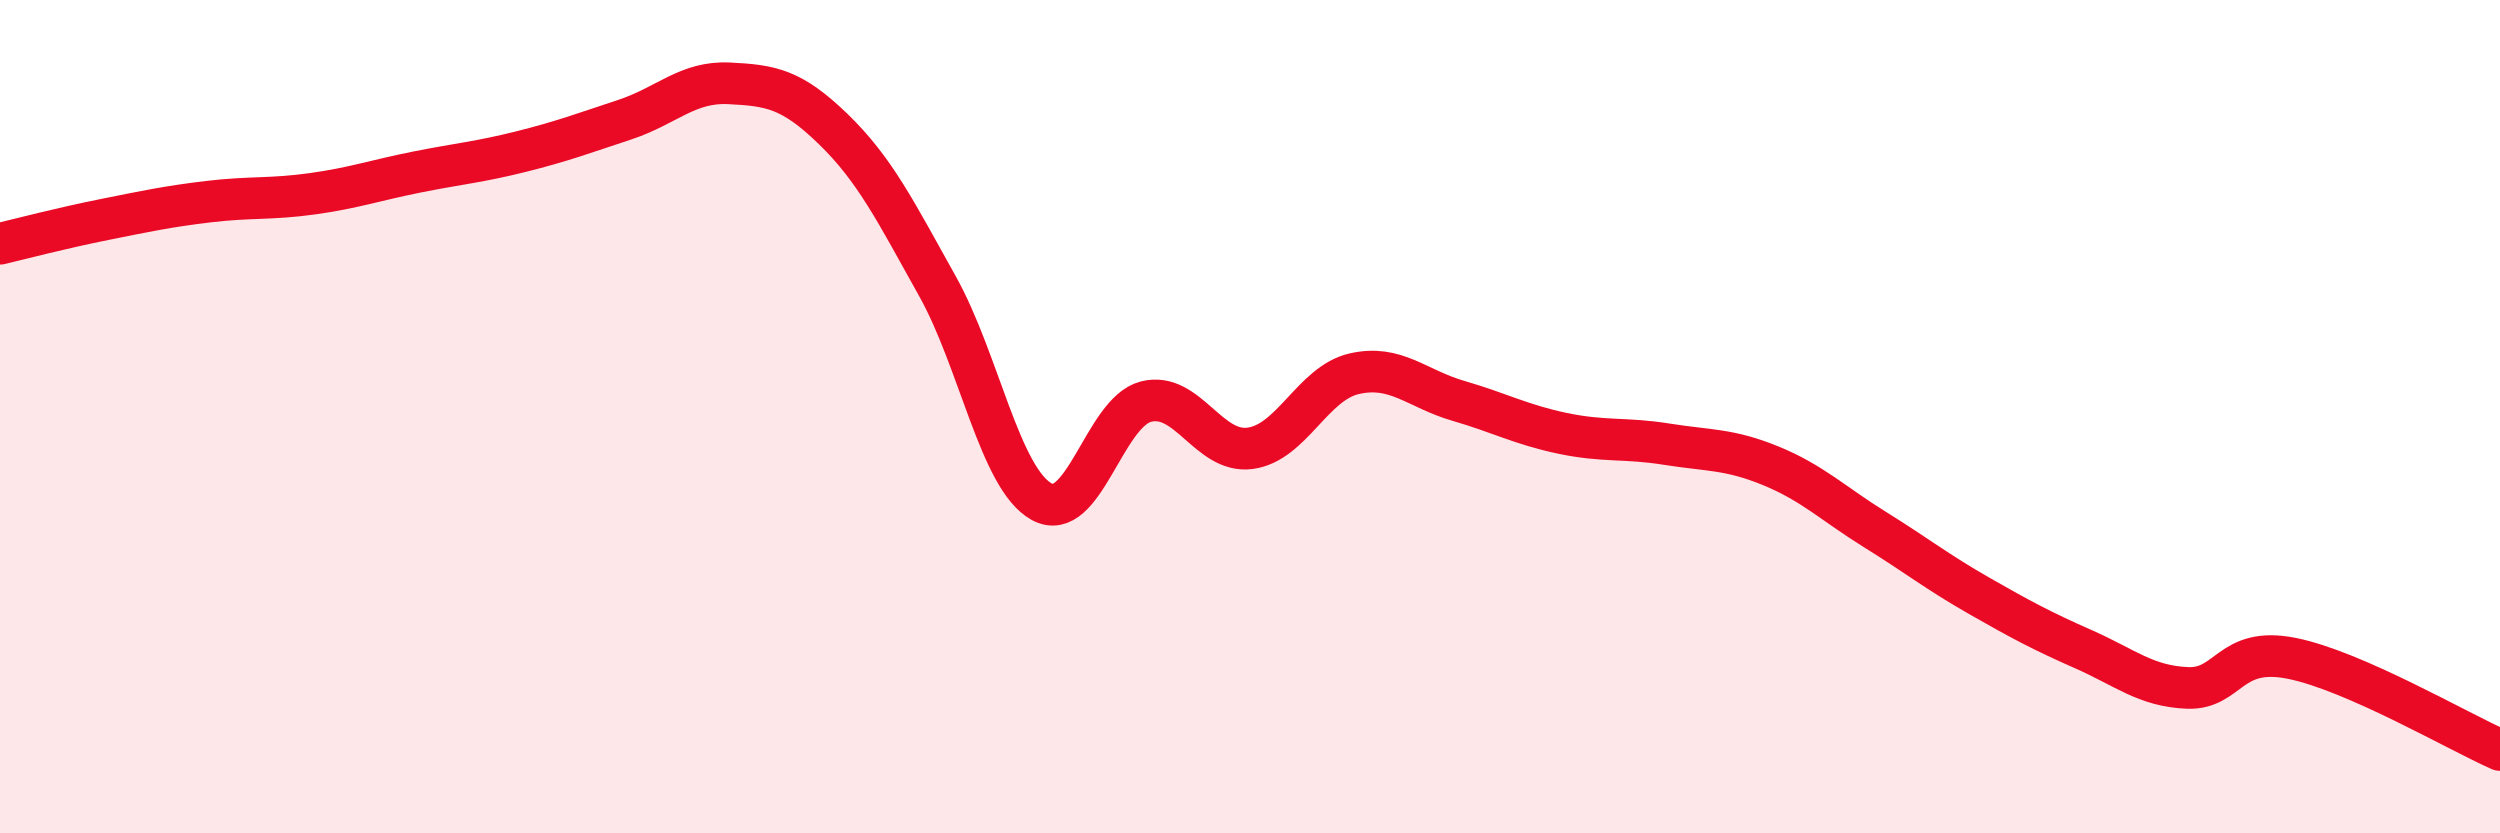
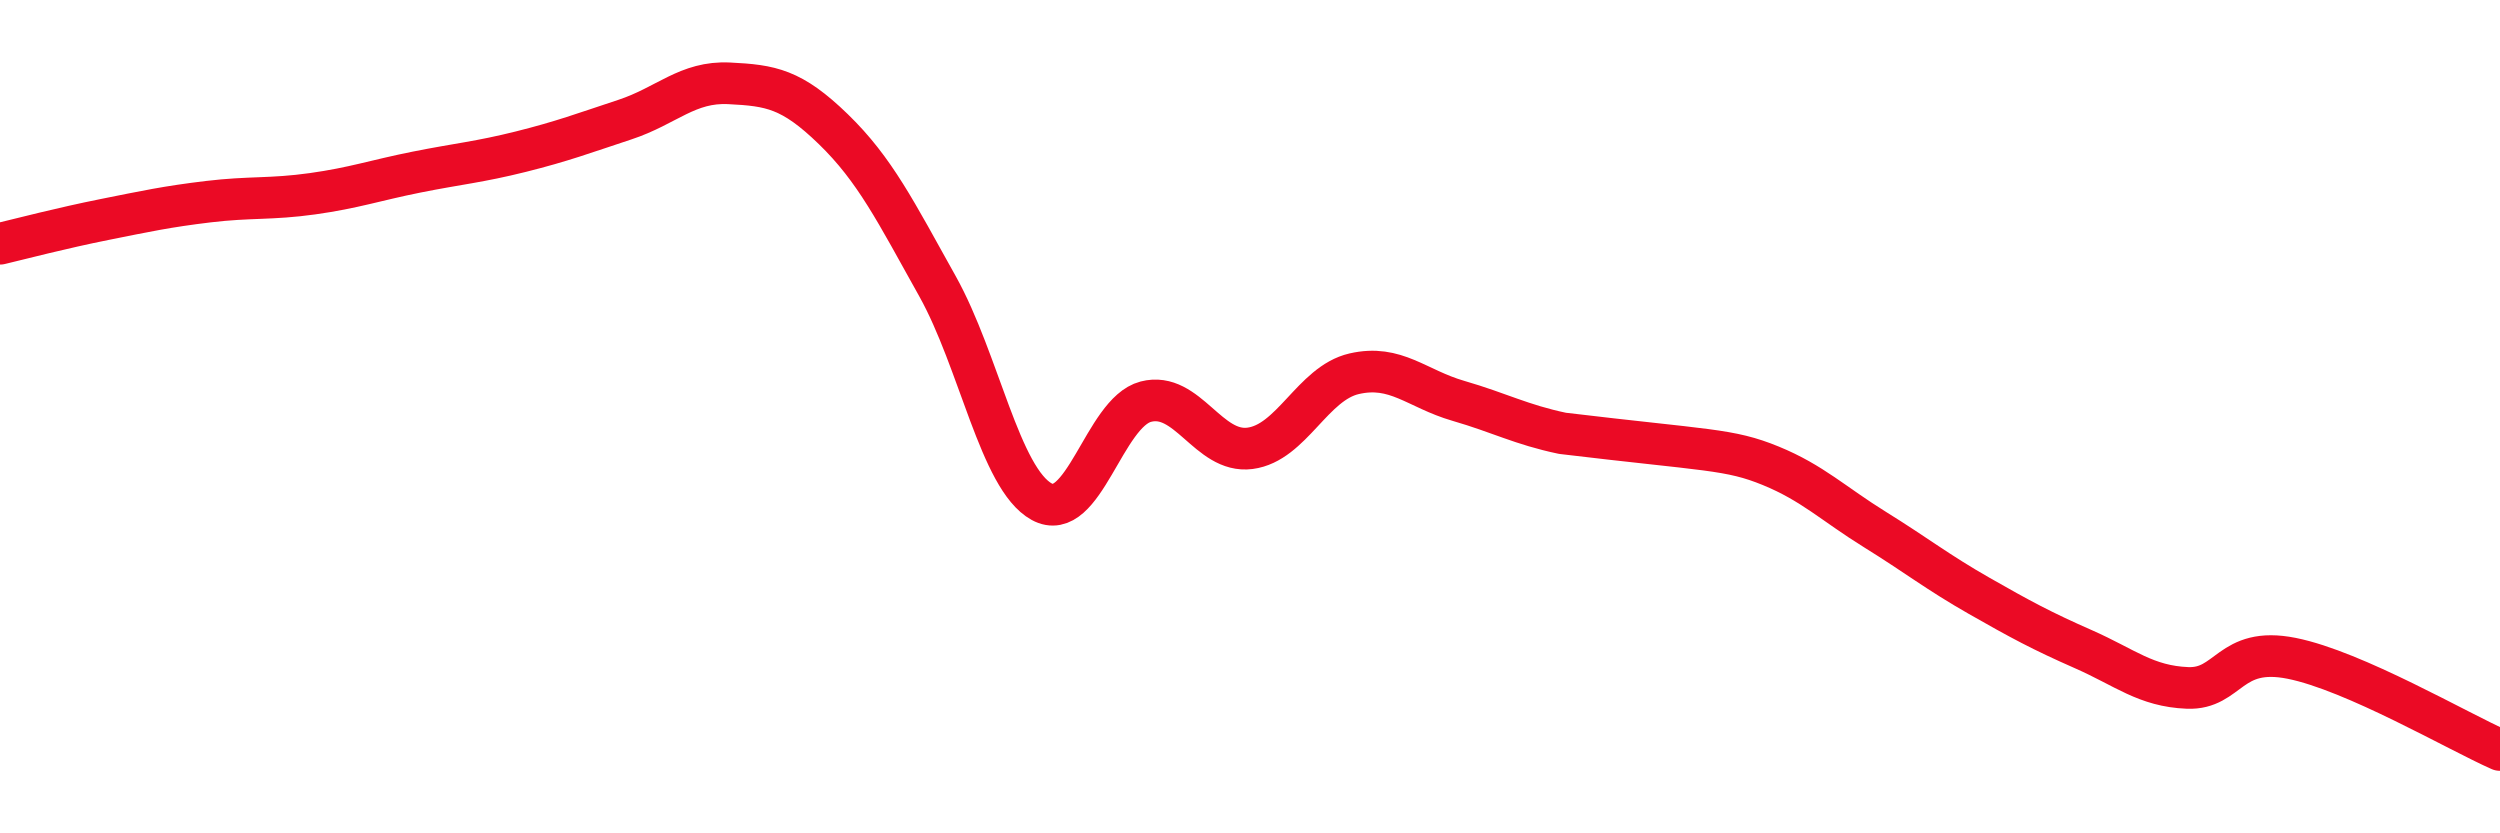
<svg xmlns="http://www.w3.org/2000/svg" width="60" height="20" viewBox="0 0 60 20">
-   <path d="M 0,5.85 C 0.5,5.73 1.5,5.47 2.5,5.27 C 3.5,5.07 4,4.96 5,4.84 C 6,4.72 6.5,4.79 7.5,4.65 C 8.5,4.51 9,4.33 10,4.13 C 11,3.93 11.5,3.89 12.5,3.64 C 13.5,3.39 14,3.2 15,2.87 C 16,2.54 16.5,1.95 17.5,2 C 18.5,2.05 19,2.13 20,3.1 C 21,4.07 21.5,5.08 22.5,6.87 C 23.5,8.66 24,11.49 25,12.04 C 26,12.59 26.5,9.9 27.5,9.64 C 28.5,9.38 29,10.89 30,10.76 C 31,10.63 31.5,9.2 32.5,8.97 C 33.5,8.74 34,9.33 35,9.62 C 36,9.91 36.5,10.19 37.5,10.4 C 38.5,10.61 39,10.5 40,10.66 C 41,10.82 41.5,10.77 42.5,11.18 C 43.5,11.59 44,12.09 45,12.71 C 46,13.33 46.5,13.73 47.5,14.3 C 48.5,14.87 49,15.14 50,15.58 C 51,16.02 51.5,16.47 52.5,16.51 C 53.5,16.55 53.5,15.5 55,15.8 C 56.5,16.1 59,17.56 60,18L60 20L0 20Z" fill="#EB0A25" opacity="0.1" stroke-linecap="round" stroke-linejoin="round" />
-   <path d="M 0,5.85 C 0.5,5.73 1.5,5.47 2.5,5.27 C 3.5,5.07 4,4.96 5,4.84 C 6,4.72 6.5,4.79 7.5,4.65 C 8.5,4.51 9,4.33 10,4.13 C 11,3.93 11.5,3.89 12.5,3.64 C 13.5,3.39 14,3.2 15,2.87 C 16,2.54 16.5,1.95 17.5,2 C 18.5,2.05 19,2.13 20,3.1 C 21,4.07 21.5,5.08 22.5,6.87 C 23.5,8.66 24,11.49 25,12.04 C 26,12.59 26.5,9.9 27.5,9.64 C 28.5,9.38 29,10.89 30,10.76 C 31,10.63 31.5,9.2 32.5,8.97 C 33.5,8.74 34,9.33 35,9.62 C 36,9.91 36.5,10.19 37.5,10.4 C 38.5,10.61 39,10.5 40,10.66 C 41,10.82 41.5,10.77 42.5,11.18 C 43.5,11.59 44,12.09 45,12.71 C 46,13.33 46.5,13.73 47.5,14.3 C 48.5,14.87 49,15.14 50,15.58 C 51,16.02 51.5,16.47 52.5,16.51 C 53.5,16.55 53.5,15.5 55,15.8 C 56.5,16.1 59,17.56 60,18" stroke="#EB0A25" stroke-width="1" fill="none" stroke-linecap="round" stroke-linejoin="round" />
+   <path d="M 0,5.85 C 0.5,5.73 1.5,5.47 2.5,5.27 C 3.5,5.07 4,4.96 5,4.84 C 6,4.72 6.5,4.79 7.5,4.65 C 8.5,4.51 9,4.33 10,4.13 C 11,3.93 11.5,3.89 12.5,3.64 C 13.5,3.39 14,3.2 15,2.87 C 16,2.54 16.5,1.95 17.5,2 C 18.5,2.05 19,2.13 20,3.1 C 21,4.07 21.5,5.08 22.5,6.87 C 23.5,8.66 24,11.49 25,12.04 C 26,12.59 26.5,9.9 27.5,9.64 C 28.5,9.38 29,10.89 30,10.76 C 31,10.63 31.5,9.2 32.5,8.97 C 33.5,8.74 34,9.33 35,9.62 C 36,9.91 36.5,10.19 37.5,10.4 C 41,10.82 41.5,10.77 42.5,11.18 C 43.5,11.59 44,12.09 45,12.71 C 46,13.33 46.5,13.73 47.5,14.3 C 48.5,14.87 49,15.14 50,15.58 C 51,16.02 51.5,16.47 52.5,16.51 C 53.5,16.55 53.5,15.5 55,15.8 C 56.5,16.1 59,17.56 60,18" stroke="#EB0A25" stroke-width="1" fill="none" stroke-linecap="round" stroke-linejoin="round" />
</svg>